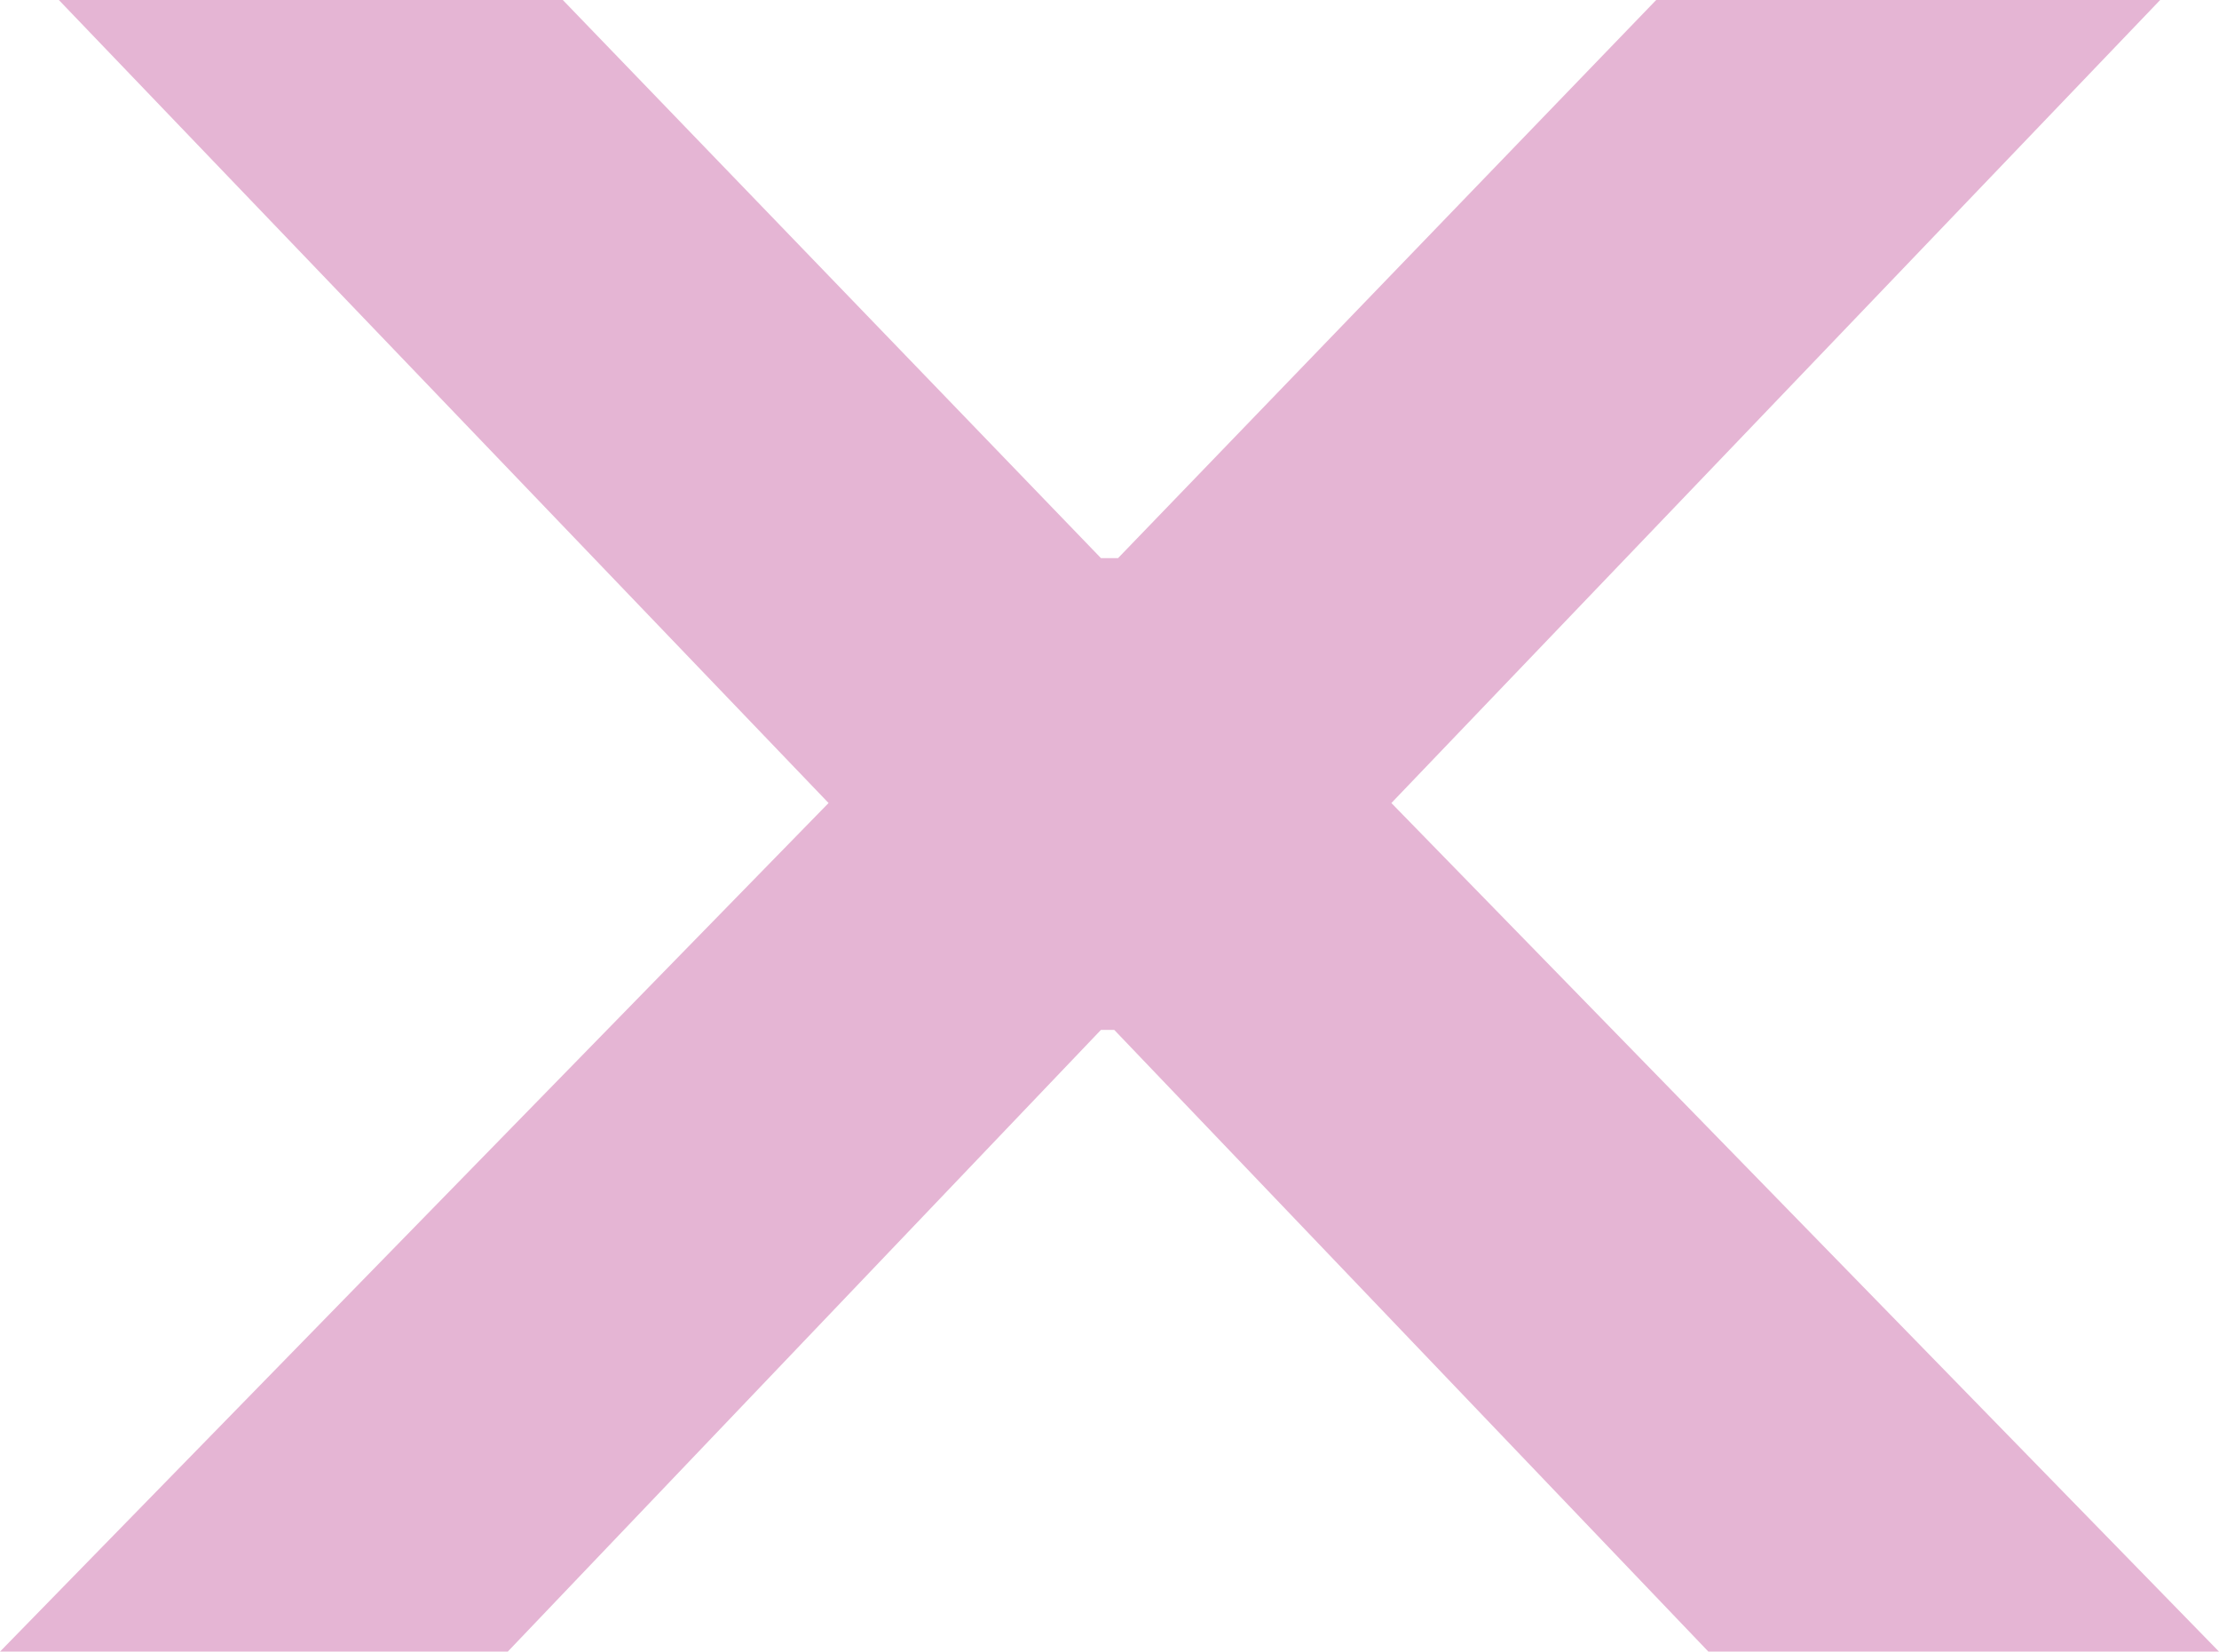
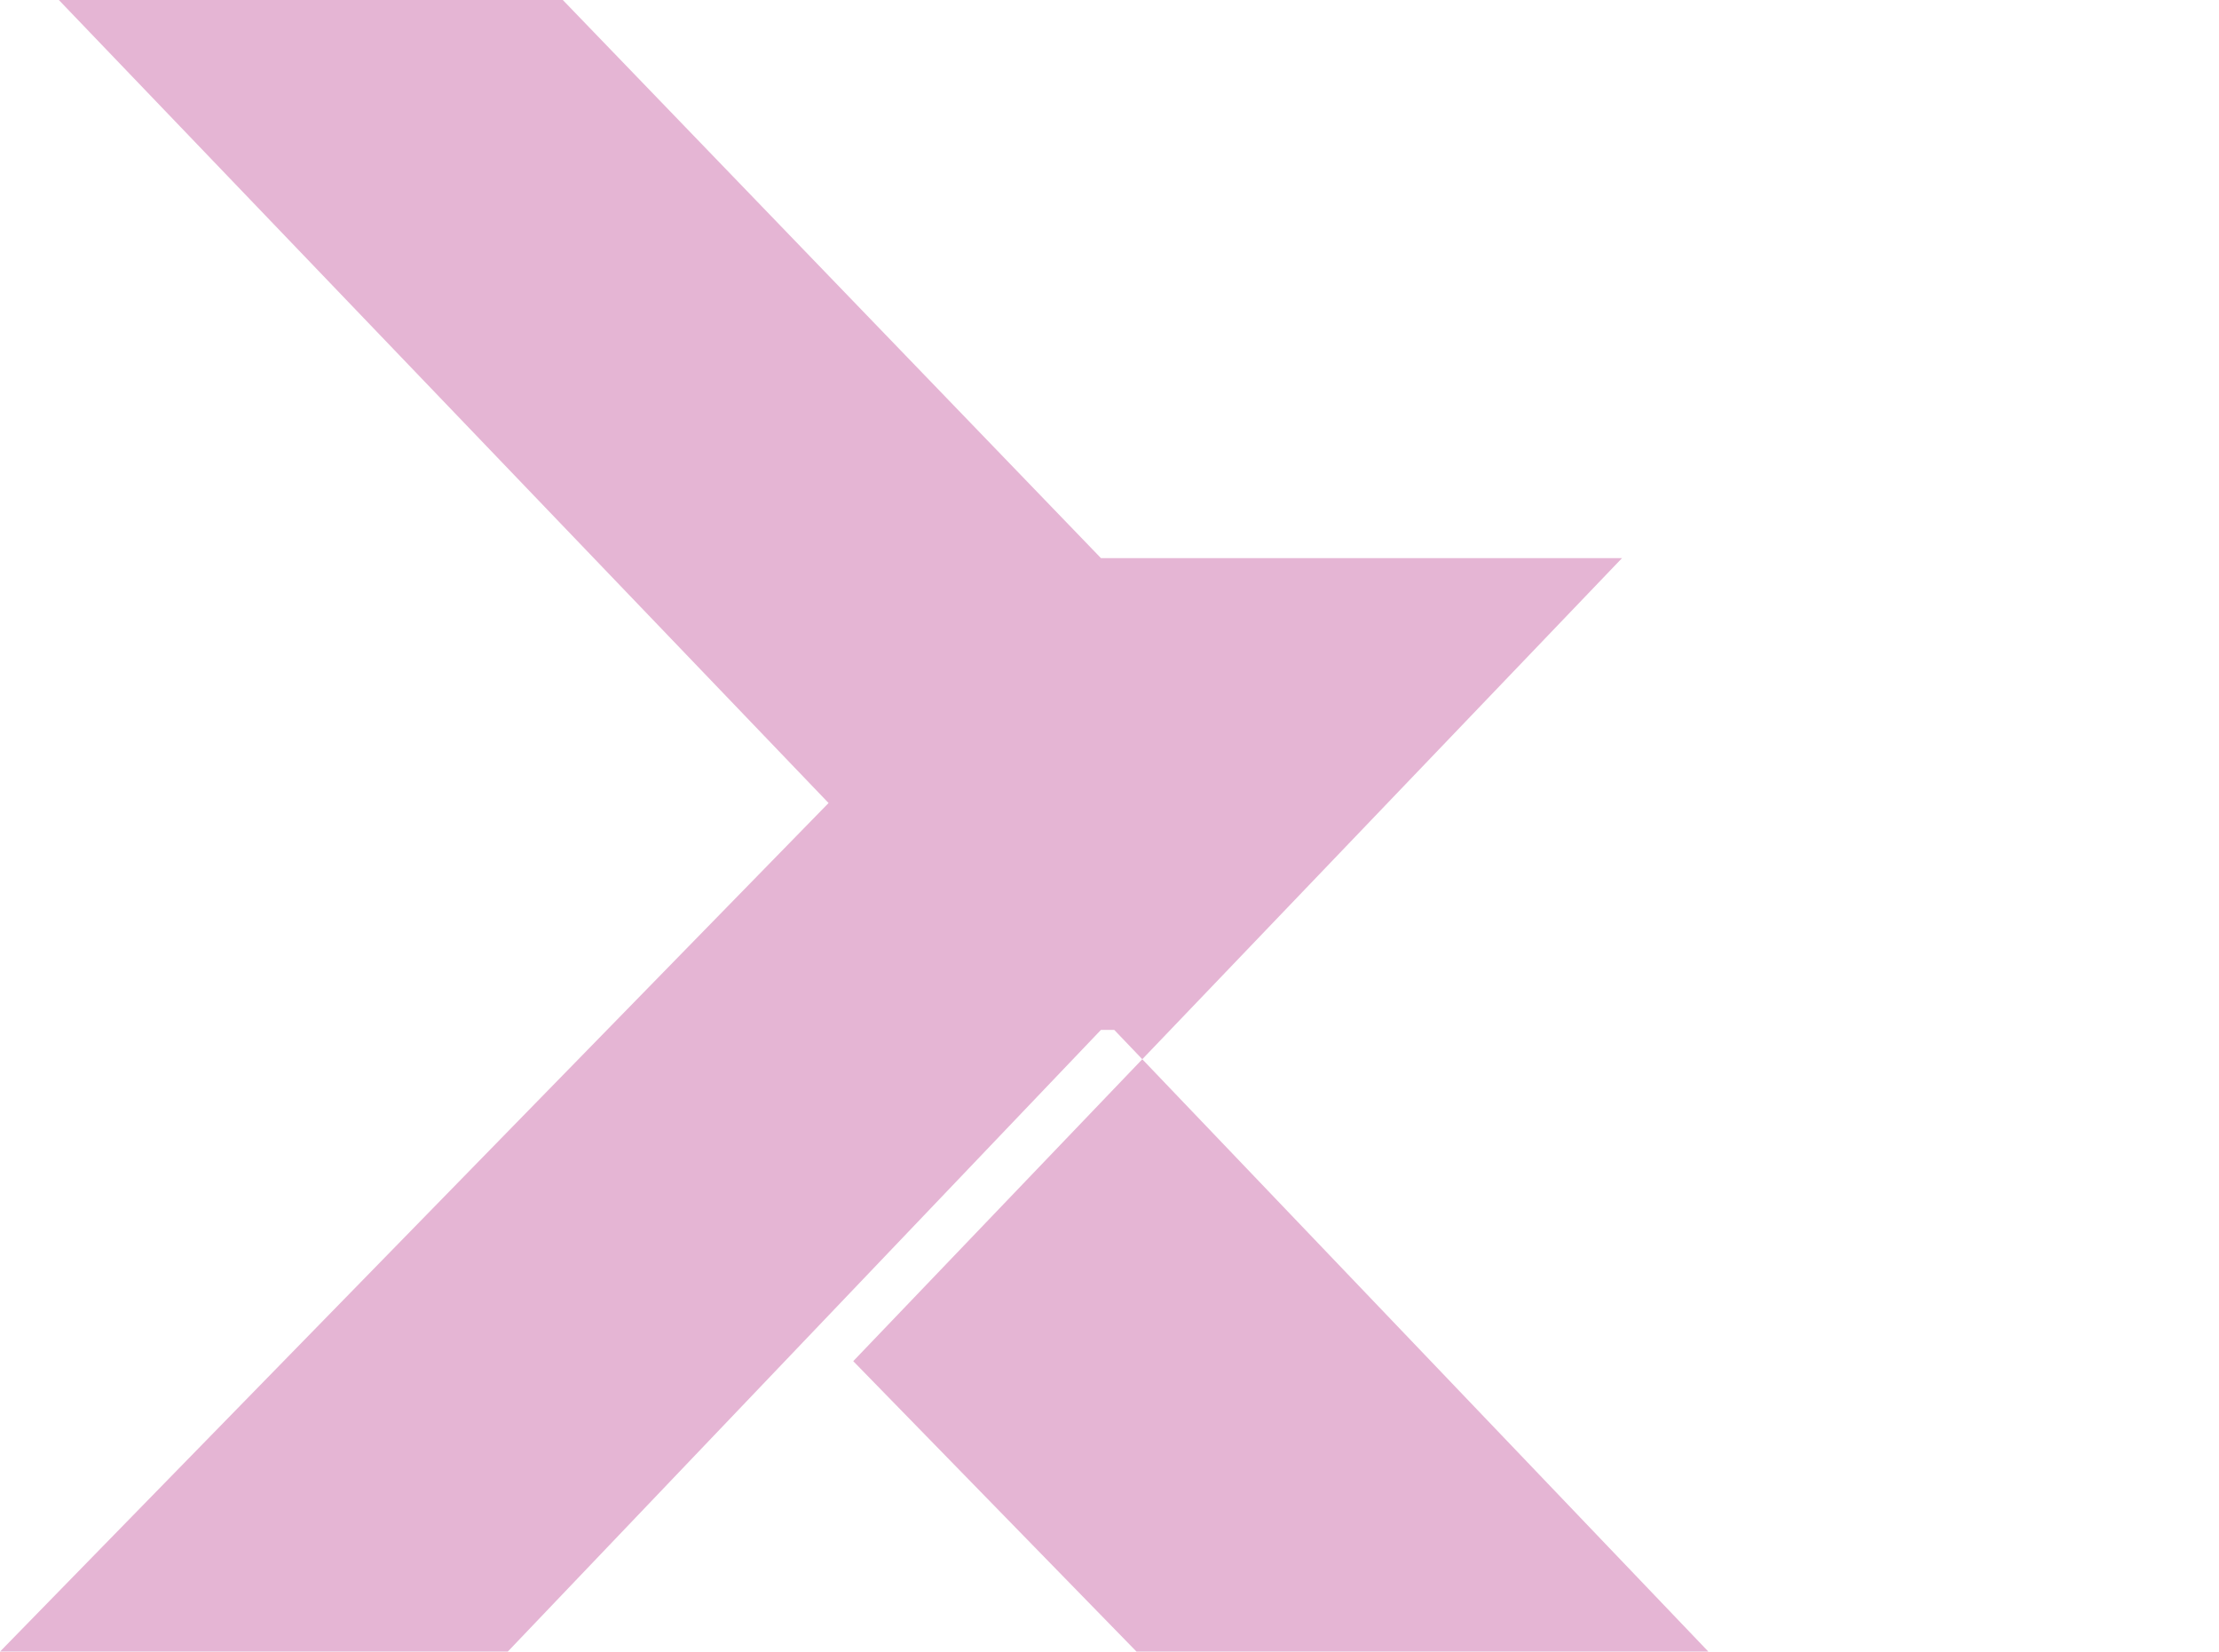
<svg xmlns="http://www.w3.org/2000/svg" viewBox="0 0 23.38 17.4">
  <defs>
    <style>.cls-1{fill:#e5b5d4;}</style>
  </defs>
  <g id="Layer_2" data-name="Layer 2">
    <g id="Layer_1-2" data-name="Layer 1">
-       <path class="cls-1" d="M18,17.4l-6.26-6.55H11.6L5.35,17.4H0L8.73,8.46.62,0H5.93L11.6,5.88h.18L17.45,0h5.31l-8.1,8.46,8.72,8.94Z" />
+       <path class="cls-1" d="M18,17.4l-6.26-6.55H11.6L5.35,17.4H0L8.73,8.46.62,0H5.93L11.6,5.88h.18h5.31l-8.1,8.46,8.72,8.94Z" />
    </g>
  </g>
</svg>